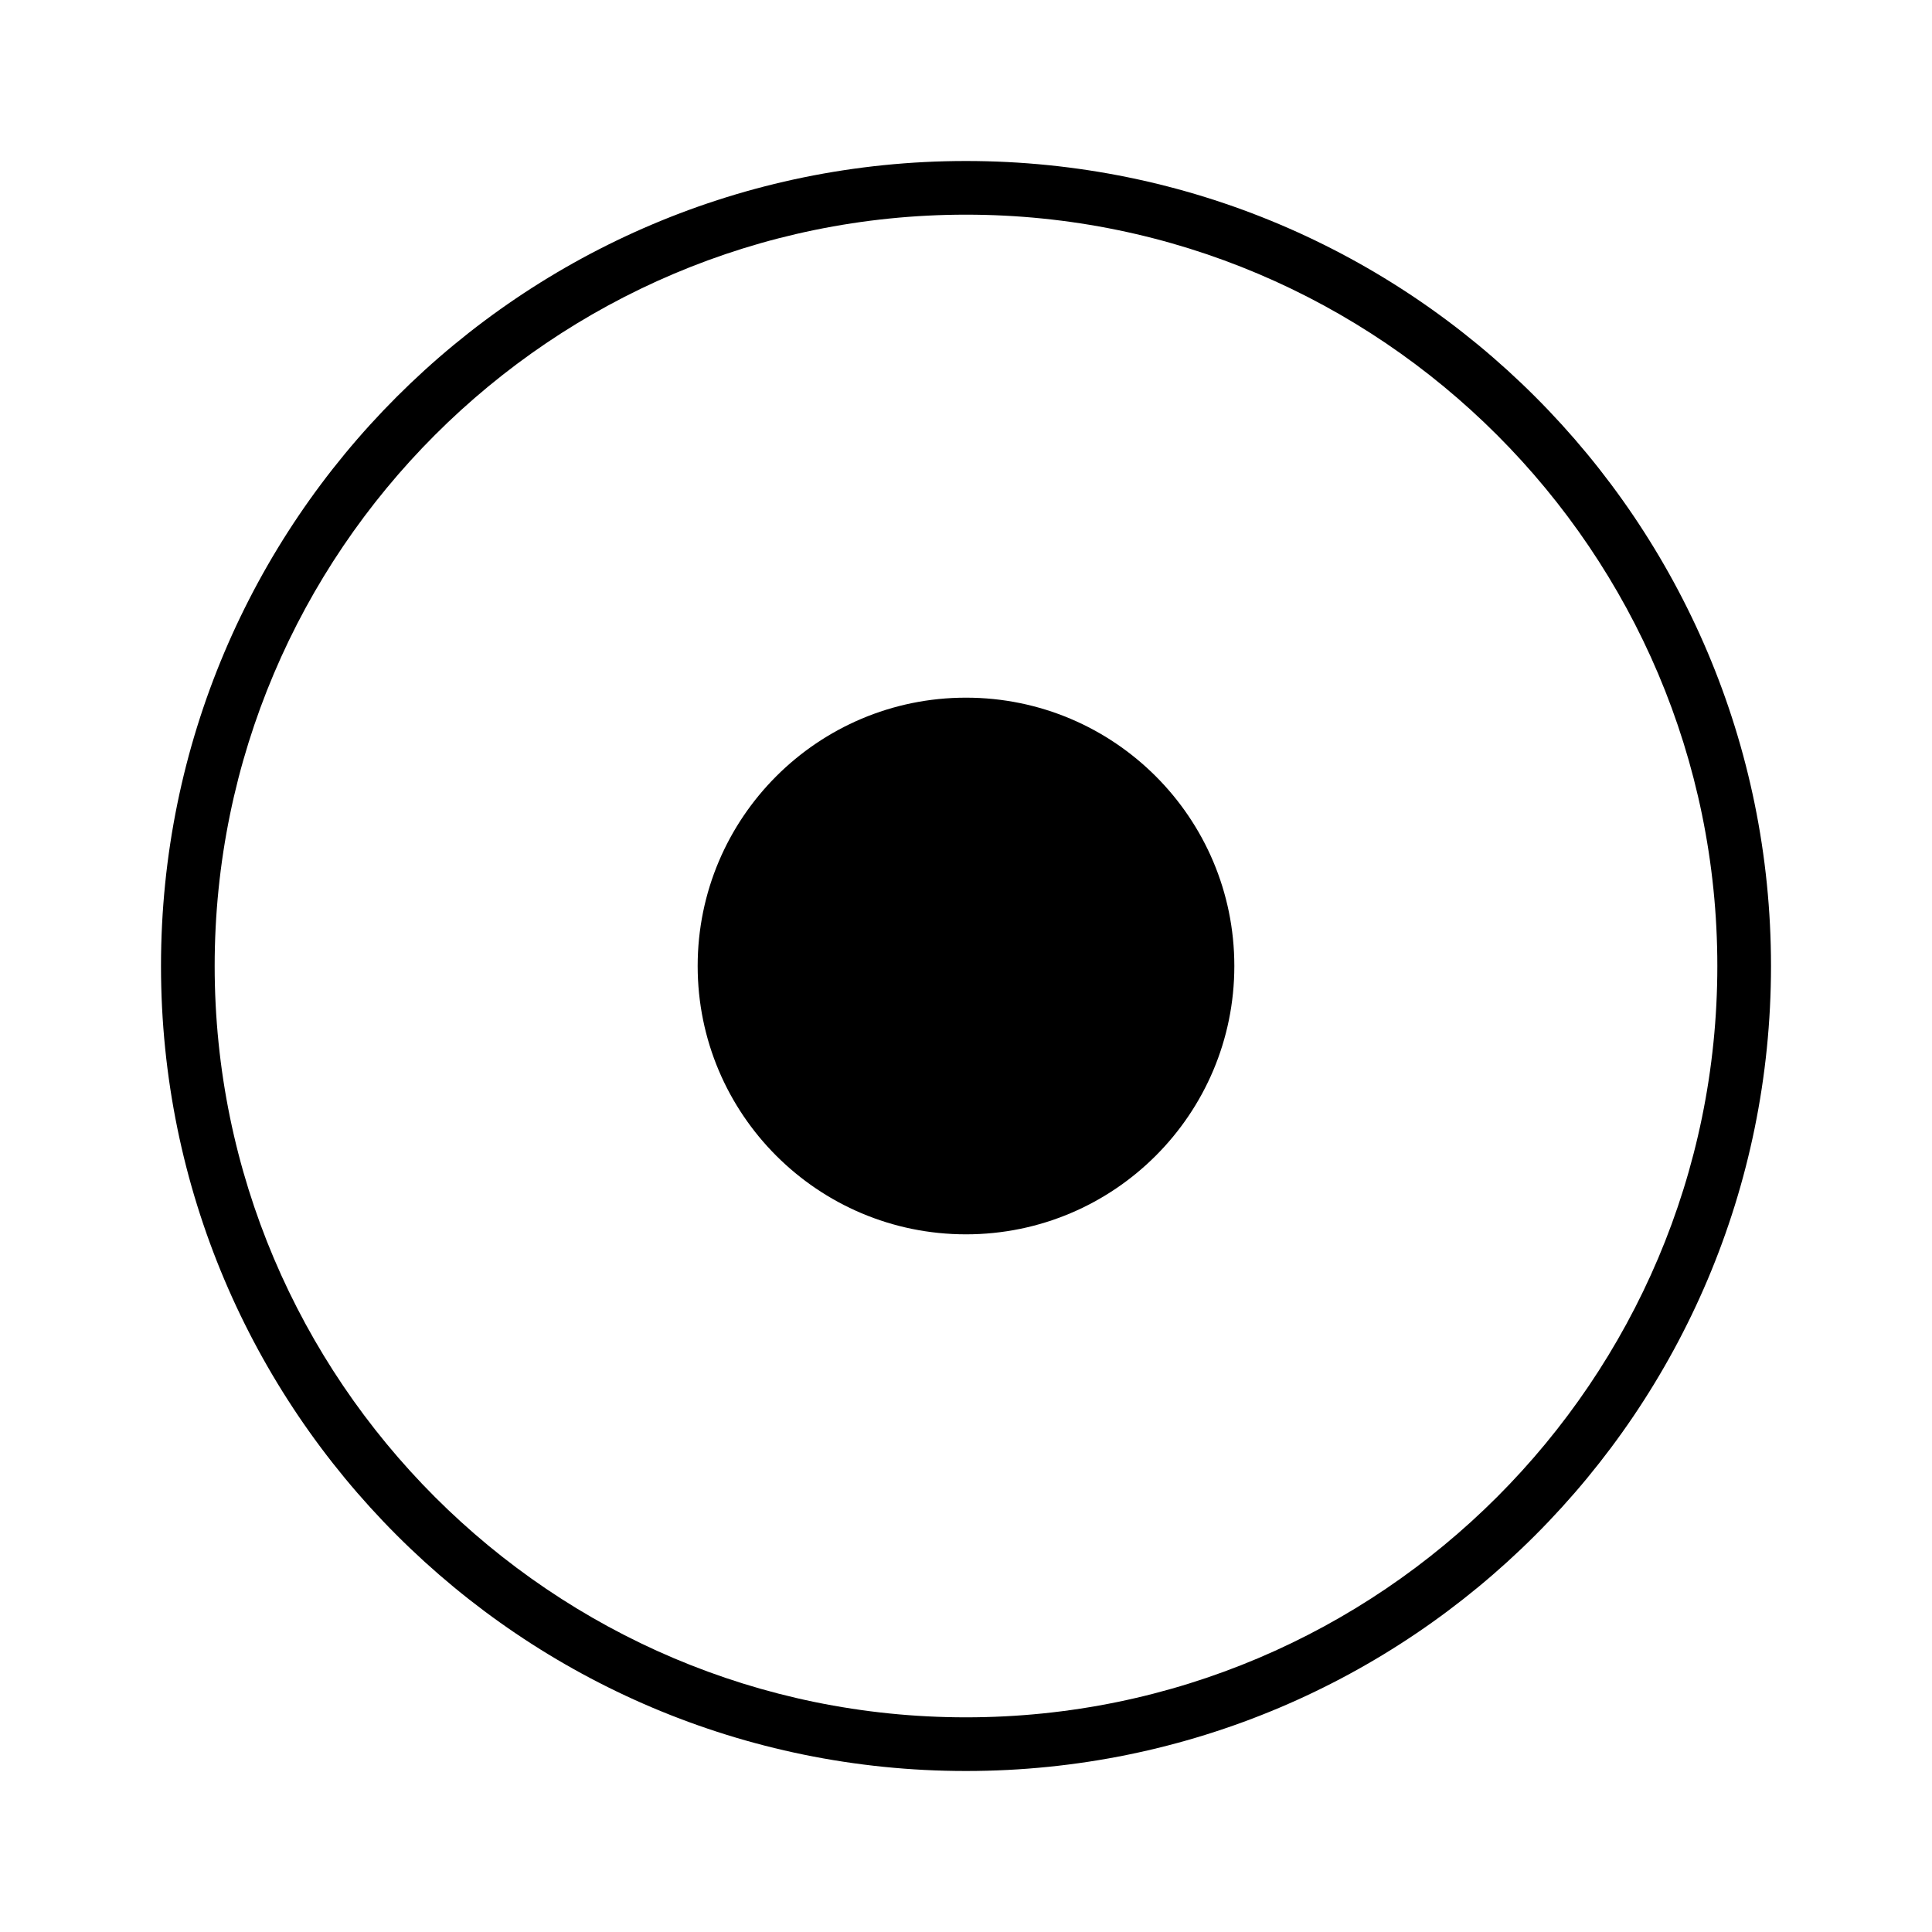
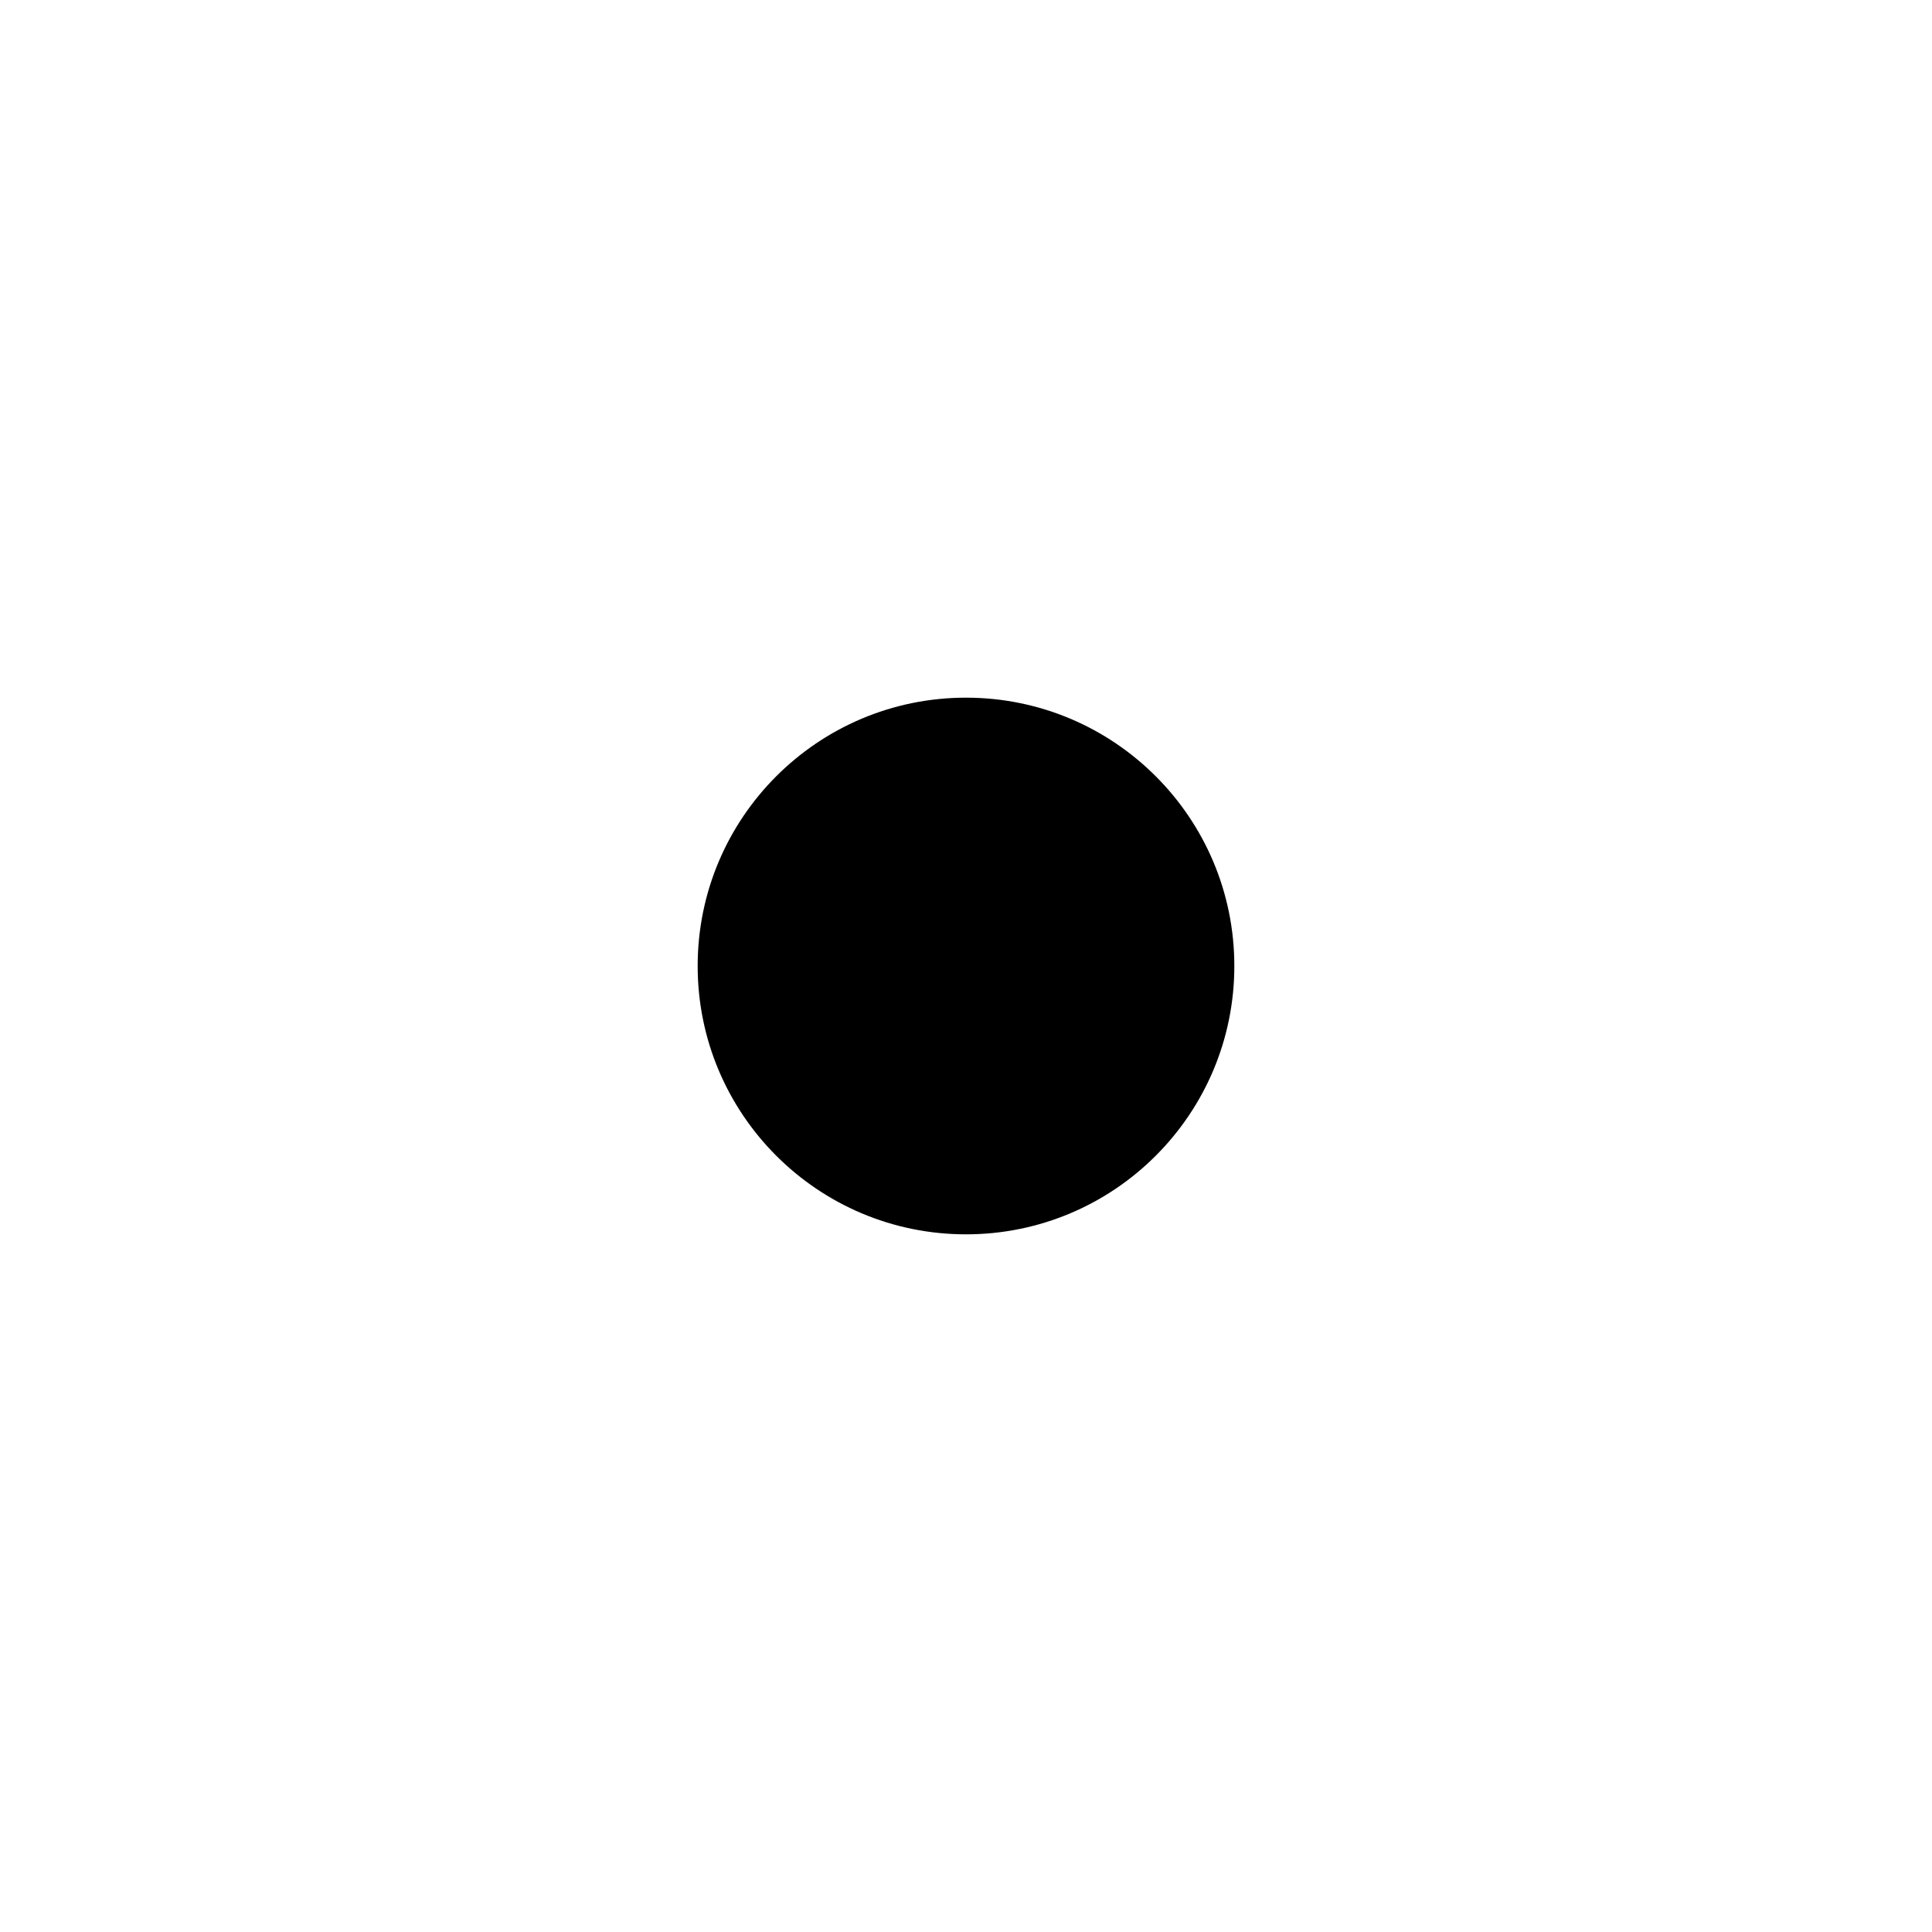
<svg xmlns="http://www.w3.org/2000/svg" id="Old_icons" width="72" height="72">
  <defs>
    <style>.cls-1{fill:#000;stroke-width:0}</style>
  </defs>
-   <path d="M36 8c15.44 0 28 12.56 28 28S51.44 64 36 64 8 51.44 8 36 20.56 8 36 8m0-2C19.43 6 6 19.43 6 36s13.43 30 30 30 30-13.43 30-30S52.57 6 36 6" class="cls-1" />
  <circle cx="36" cy="36" r="10" class="cls-1" />
</svg>